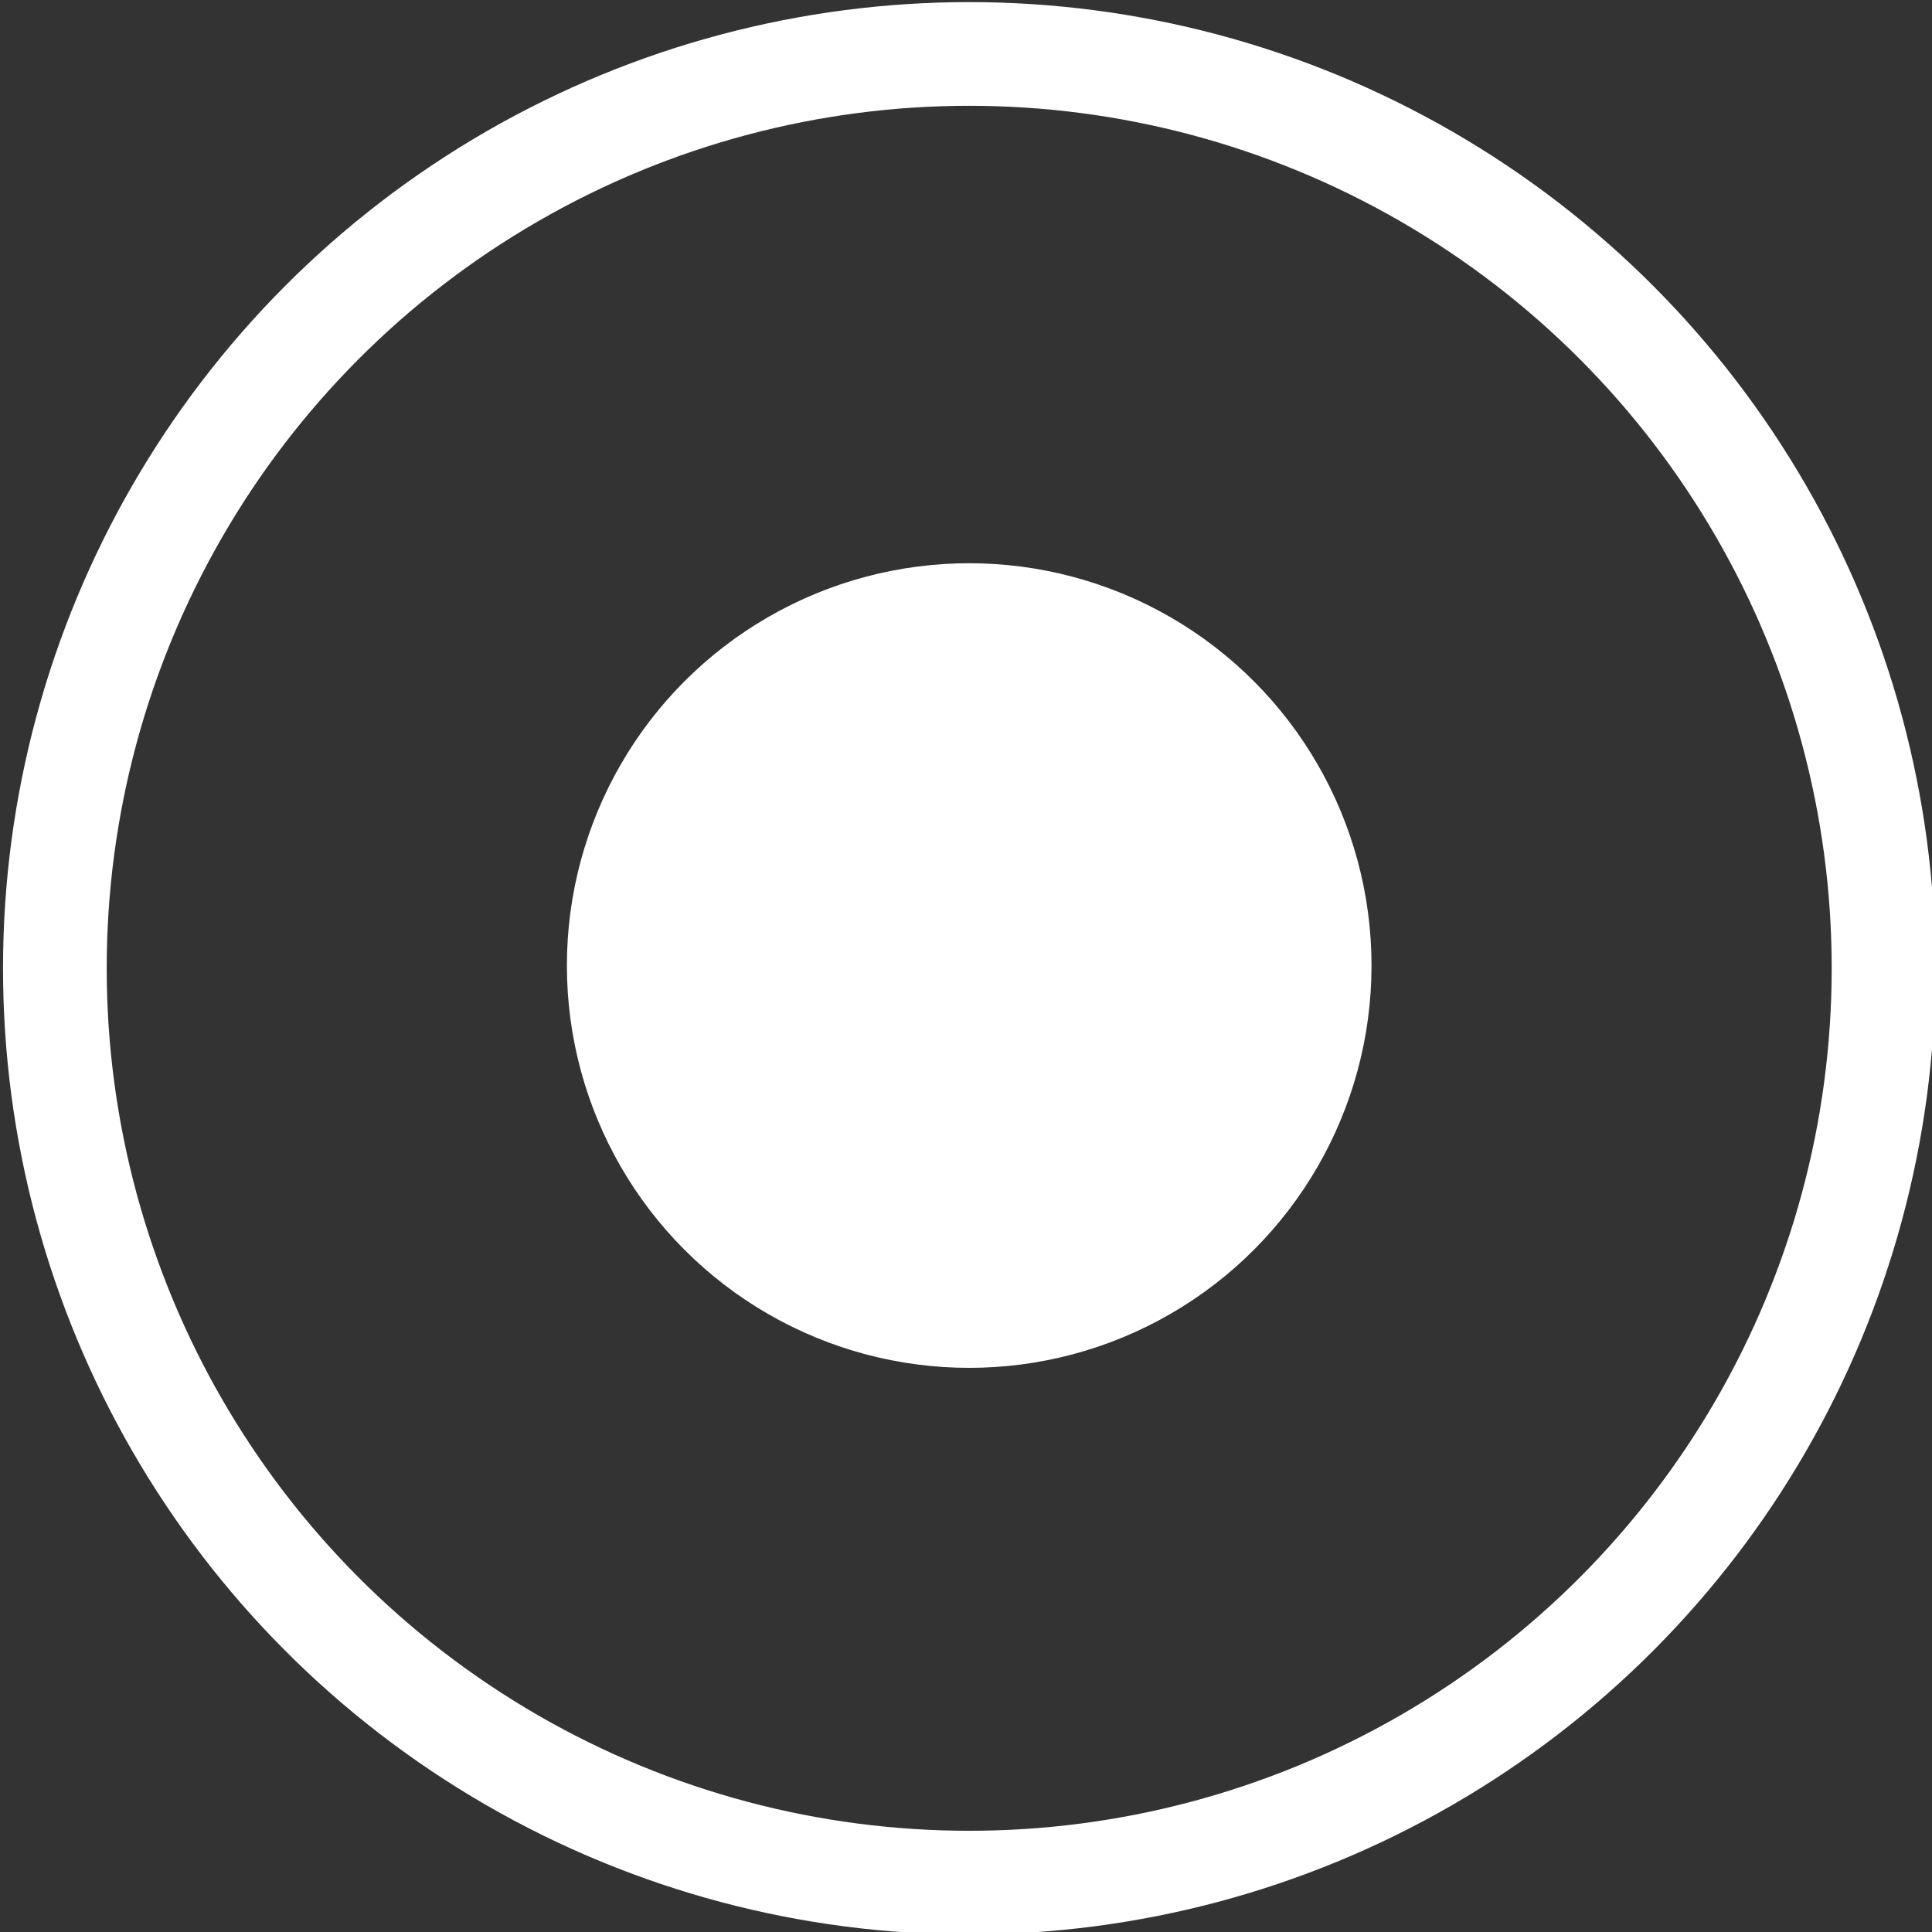
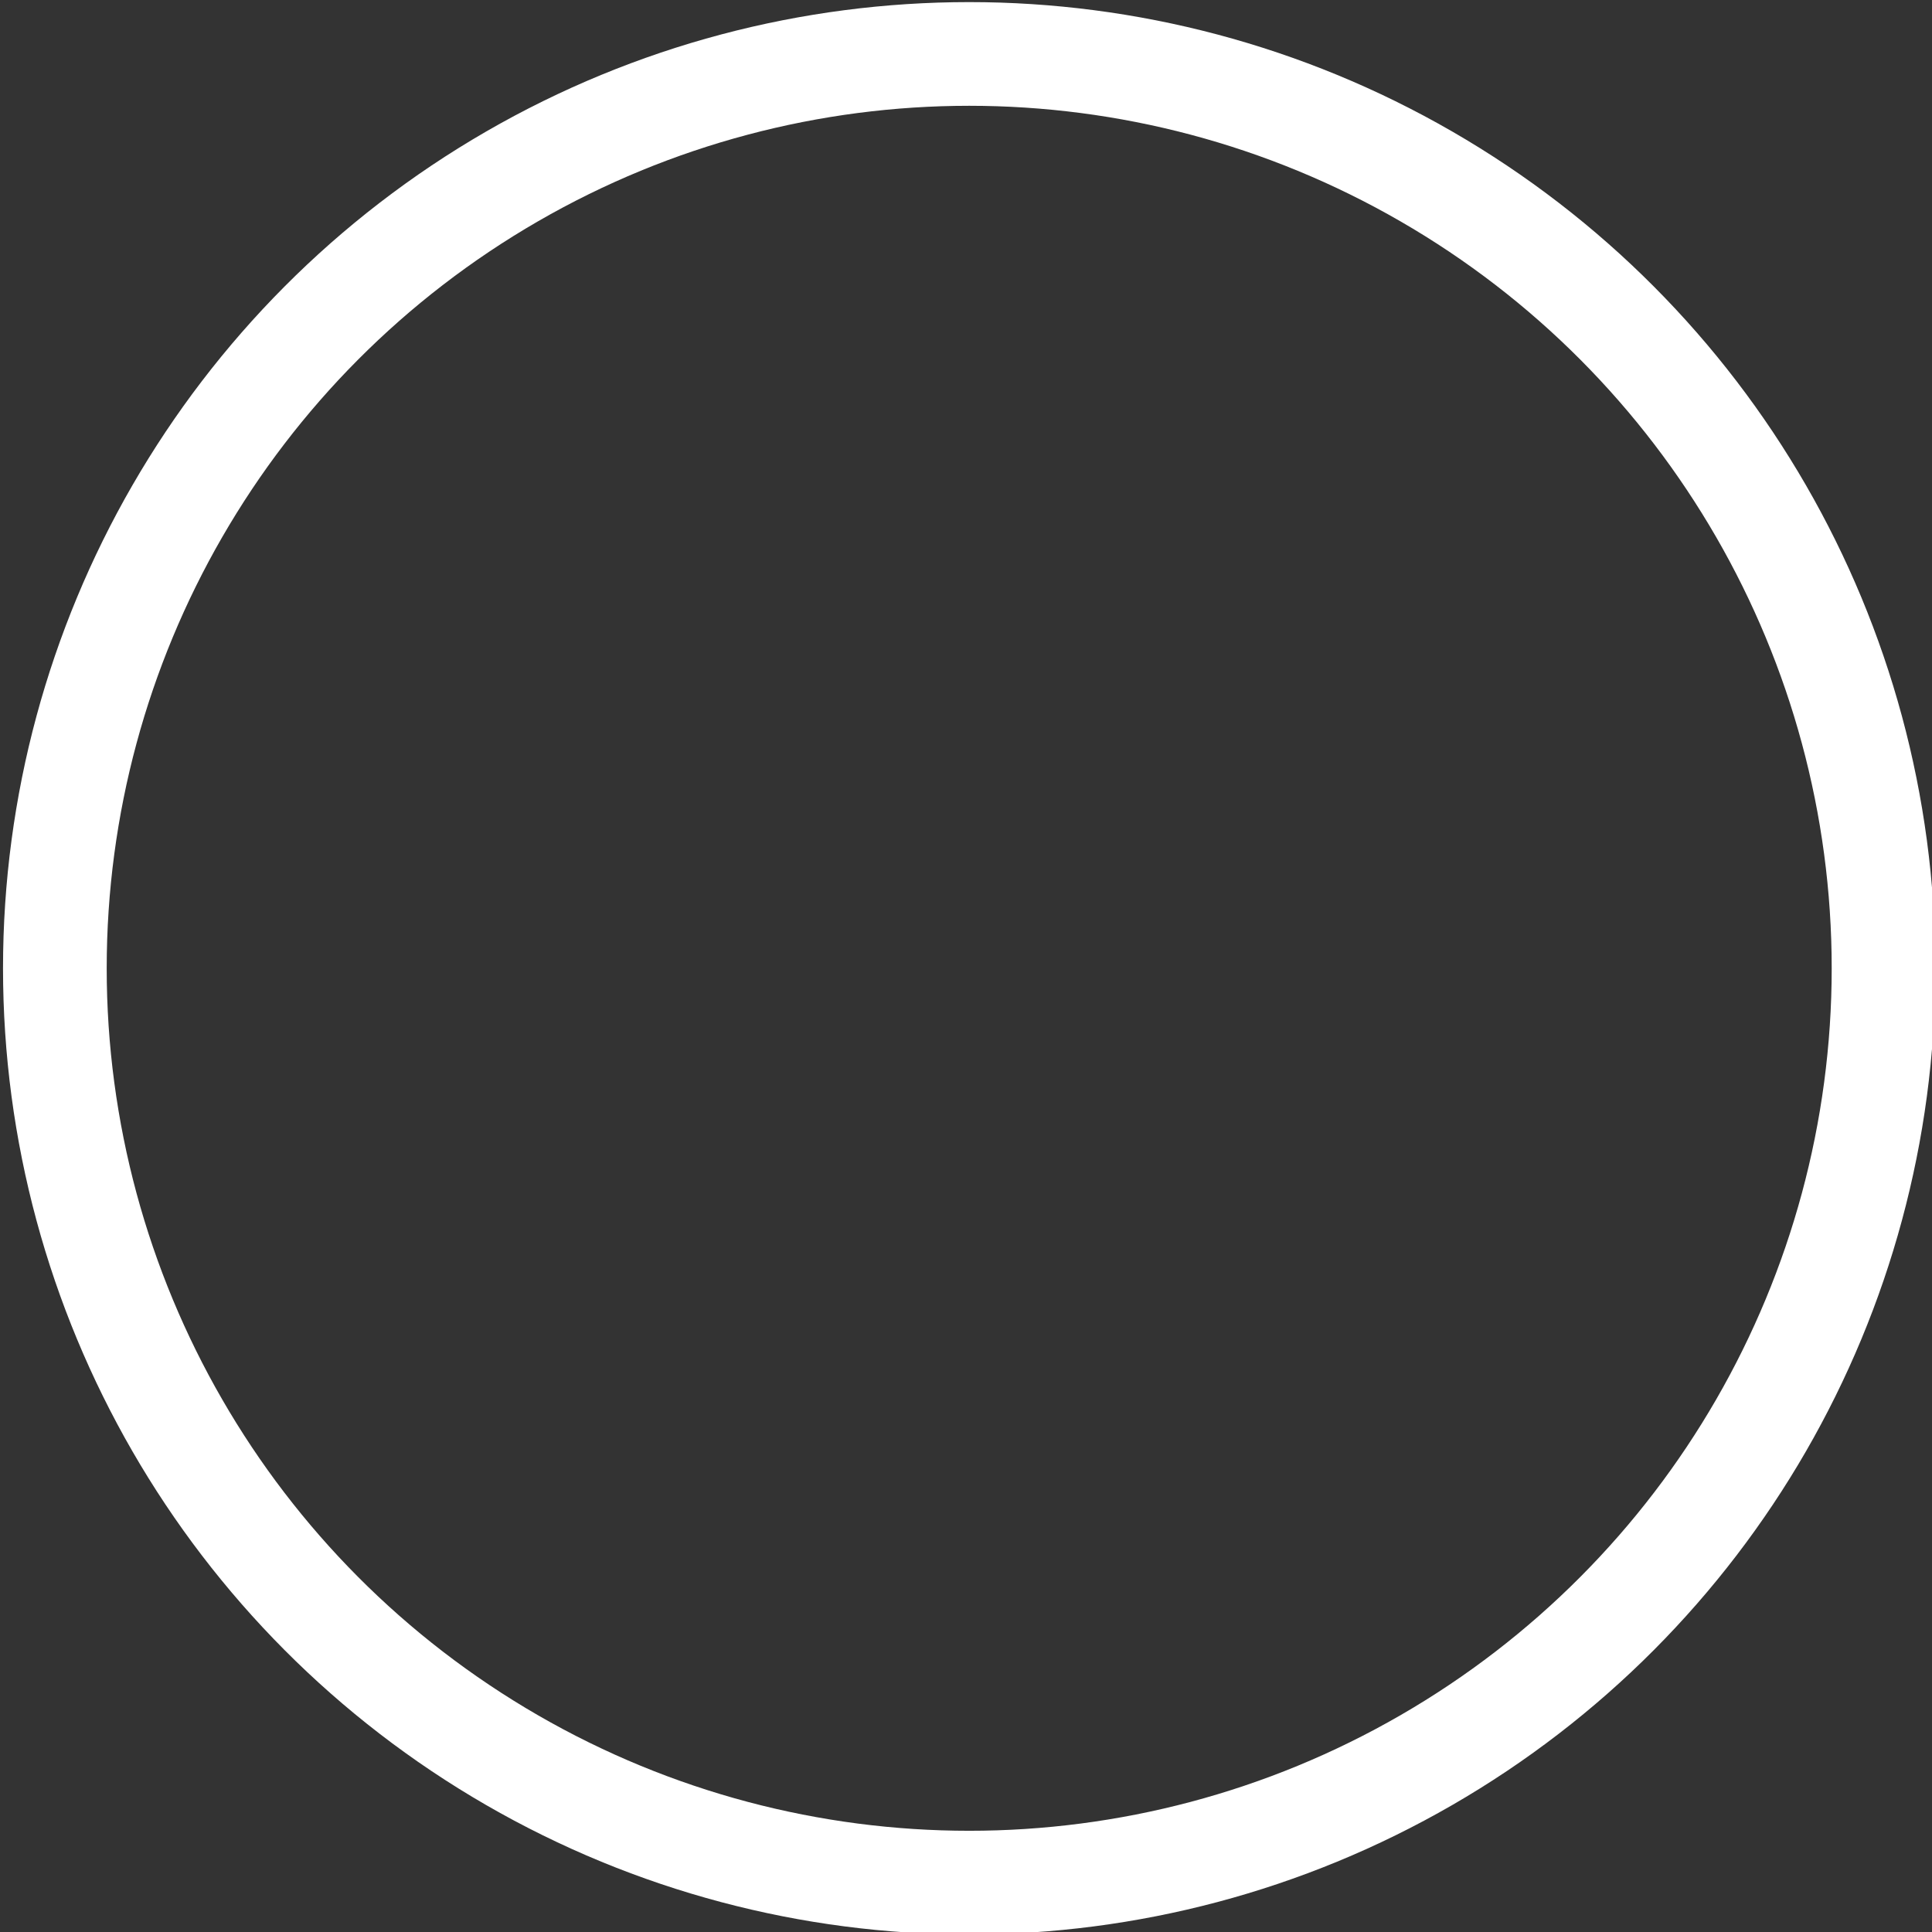
<svg xmlns="http://www.w3.org/2000/svg" version="1.1" id="Ebene_1" x="0px" y="0px" viewBox="0 0 211.3 211.3" style="enable-background:new 0 0 211.3 211.3;" xml:space="preserve">
  <rect x="0" y="0" width="211.3" height="211.3" fill="#333333" stroke="none" />
  <style type="text/css">
	.st0{fill:none;stroke:#FFFFFF;stroke-width:11.34;stroke-miterlimit:10;}
	.st1{fill:#FFFFFF;stroke:#FFFFFF;stroke-miterlimit:10;}
</style>
  <circle class="st0" cx="106" cy="105.9" r="100" />
-   <circle class="st1" cx="106" cy="105.6" r="43.5" />
</svg>